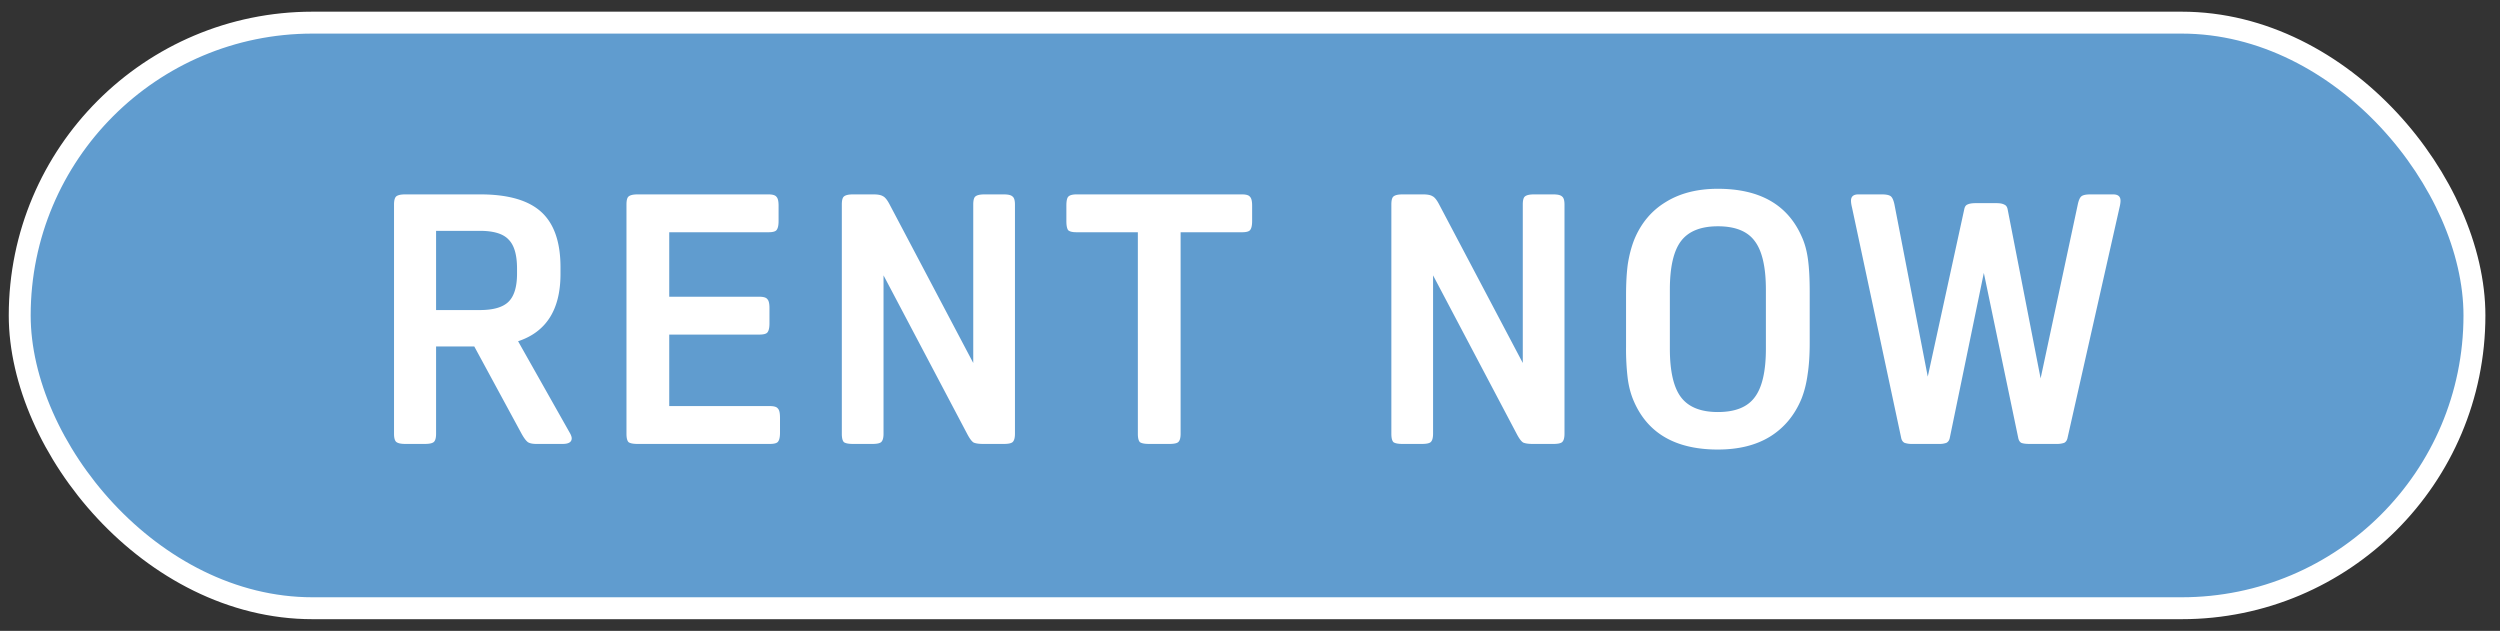
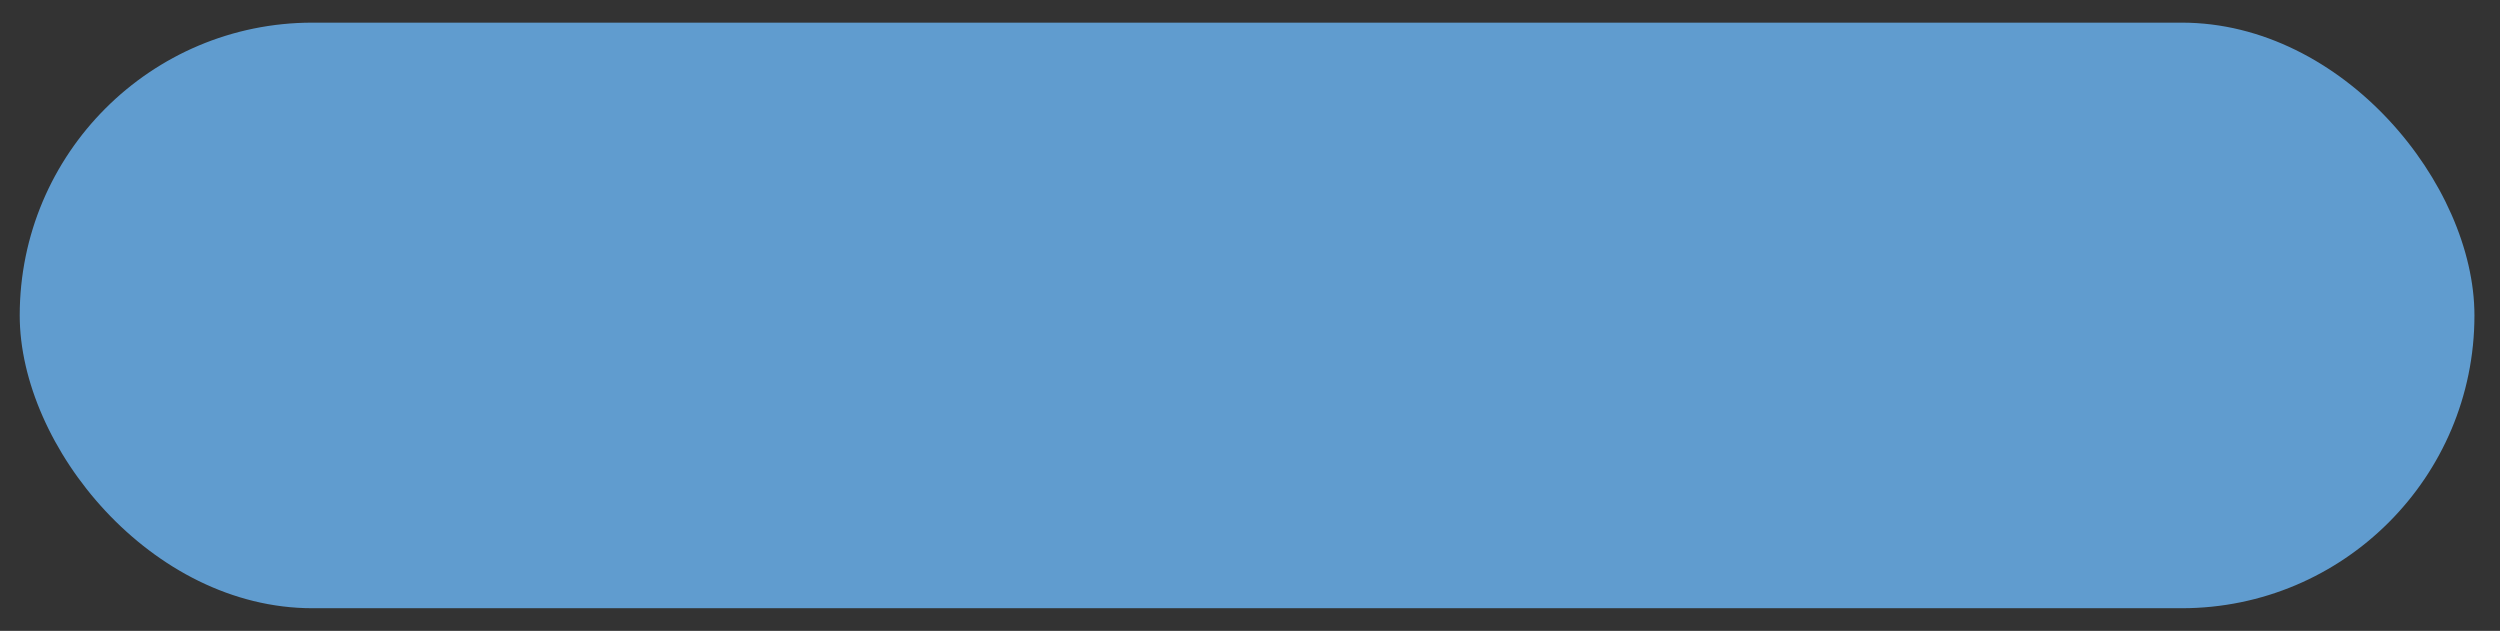
<svg xmlns="http://www.w3.org/2000/svg" width="107" height="27" viewBox="0 0 107 27" fill="none">
  <rect x="0" y="0" width="107" height="27" fill="#333333" stroke="none" />
  <rect x=".844" y=".969" width="105.062" height="25.063" rx="12.531" fill="#609CCF" />
-   <rect x=".844" y=".969" width="105.062" height="25.063" rx="12.531" stroke="#fff" stroke-width=".938" />
-   <path d="M20.3 14.83h-1.636v3.735c0 .17-.03.285-.09.345s-.19.09-.39.09h-.84c-.19 0-.32-.03-.39-.09-.06-.06-.09-.175-.09-.345v-9.81c0-.17.03-.285.09-.345.07-.06.2-.09.39-.09h3.21c1.19 0 2.06.25 2.61.75.55.5.825 1.29.825 2.37v.285c0 1.52-.605 2.48-1.815 2.88l2.235 3.96c.04.08.06.145.06.195 0 .16-.13.24-.39.24h-1.125c-.16 0-.28-.025-.36-.075-.08-.06-.17-.18-.27-.36L20.3 14.83zm-1.636-4.95v3.39h1.875c.58 0 .99-.12 1.23-.36s.36-.64.36-1.2v-.21c0-.59-.12-1.005-.36-1.245-.23-.25-.64-.375-1.23-.375h-1.875zm14.72 7.98v.66c0 .19-.03.32-.09.39-.05.06-.166.09-.346.09h-5.655c-.19 0-.32-.025-.39-.075-.06-.06-.09-.18-.09-.36v-9.81c0-.18.03-.295.09-.345.07-.06.2-.09.39-.09h5.595c.18 0 .295.035.345.105.06.06.09.185.09.375v.66c0 .19-.03.32-.09.39-.05.06-.165.09-.345.09h-4.245v2.76h3.855c.18 0 .295.035.345.105.06.06.09.185.09.375v.66c0 .19-.03.32-.09.39-.05.06-.165.09-.345.09h-3.855v3.06h4.305c.18 0 .295.035.345.105.06.06.09.185.09.375zm8.016.72l-3.585-6.795v6.78c0 .18-.035.3-.105.36-.06.05-.185.075-.375.075h-.825c-.19 0-.32-.025-.39-.075-.06-.06-.09-.18-.09-.36v-9.81c0-.18.03-.295.09-.345.07-.06.2-.09.39-.09h.87c.19 0 .325.025.405.075.09.04.185.155.285.345l3.585 6.795v-6.78c0-.18.03-.295.09-.345.07-.06.2-.09.39-.09h.825c.19 0 .315.03.375.09.07.05.105.165.105.345v9.81c0 .18-.035.3-.105.36-.06.05-.185.075-.375.075h-.87c-.19 0-.33-.02-.42-.06-.08-.05-.17-.17-.27-.36zm7.3-.015V9.94h-2.624c-.18 0-.3-.03-.36-.09-.05-.07-.075-.2-.075-.39V8.8c0-.19.025-.315.075-.375.06-.07.18-.105.36-.105h7.08c.18 0 .295.035.345.105.06.06.09.185.09.375v.66c0 .19-.03.32-.09.39-.05.06-.165.09-.345.09H50.53v8.625c0 .18-.035.3-.105.36-.06.05-.185.075-.375.075h-.87c-.19 0-.32-.025-.39-.075-.06-.06-.09-.18-.09-.36zm16.22.015l-3.585-6.795v6.78c0 .18-.035.3-.105.36-.06.05-.185.075-.375.075h-.825c-.19 0-.32-.025-.39-.075-.06-.06-.09-.18-.09-.36v-9.81c0-.18.03-.295.09-.345.07-.06.2-.09.39-.09h.87c.19 0 .325.025.405.075.09.04.185.155.285.345l3.585 6.795v-6.78c0-.18.03-.295.09-.345.07-.06.2-.09.39-.09h.825c.19 0 .315.03.375.09.07.05.105.165.105.345v9.81c0 .18-.035.3-.105.36-.06.05-.185.075-.375.075h-.87c-.19 0-.33-.02-.42-.06-.08-.05-.17-.17-.27-.36zm8.605-10.5c1.79 0 2.985.68 3.585 2.04.13.28.22.605.27.975.05.36.075.825.075 1.395v2.19c0 .52-.03.97-.09 1.35-.05.37-.135.71-.255 1.02-.29.71-.74 1.255-1.35 1.635-.6.37-1.345.555-2.235.555-1.79 0-2.985-.68-3.585-2.04-.13-.29-.22-.615-.27-.975a10.51 10.51 0 01-.075-1.395v-2.19c0-.52.025-.965.075-1.335.06-.38.15-.725.27-1.035.29-.71.74-1.25 1.35-1.62.61-.38 1.355-.57 2.235-.57zm0 1.605c-.73 0-1.255.21-1.575.63-.32.42-.48 1.115-.48 2.085v2.52c0 .97.16 1.665.48 2.085.32.42.845.63 1.575.63.74 0 1.265-.21 1.575-.63.32-.42.48-1.115.48-2.085V12.4c0-.97-.16-1.665-.48-2.085-.31-.42-.835-.63-1.575-.63zm6.013-1.365h1.005c.18 0 .305.025.375.075.07.05.125.17.165.36l1.425 7.365 1.56-7.155c.02-.11.065-.18.135-.21.08-.04.195-.06.345-.06h.9c.15 0 .26.02.33.06.08.03.13.1.15.21l1.41 7.23 1.59-7.44c.04-.19.095-.31.165-.36.07-.05.195-.075.375-.075h.975c.21 0 .315.09.315.27 0 .08-.015.18-.045.3l-2.22 9.84c-.02.11-.07.185-.15.225a.97.97 0 01-.33.045h-1.155c-.15 0-.265-.015-.345-.045-.07-.04-.115-.115-.135-.225l-1.47-7.05-1.455 7.05c-.02.11-.07.185-.15.225a.894.894 0 01-.33.045h-1.125a.97.97 0 01-.33-.045c-.08-.04-.13-.115-.15-.225l-2.1-9.84c-.03-.12-.045-.22-.045-.3 0-.18.105-.27.315-.27z" fill="#fff" />
</svg>